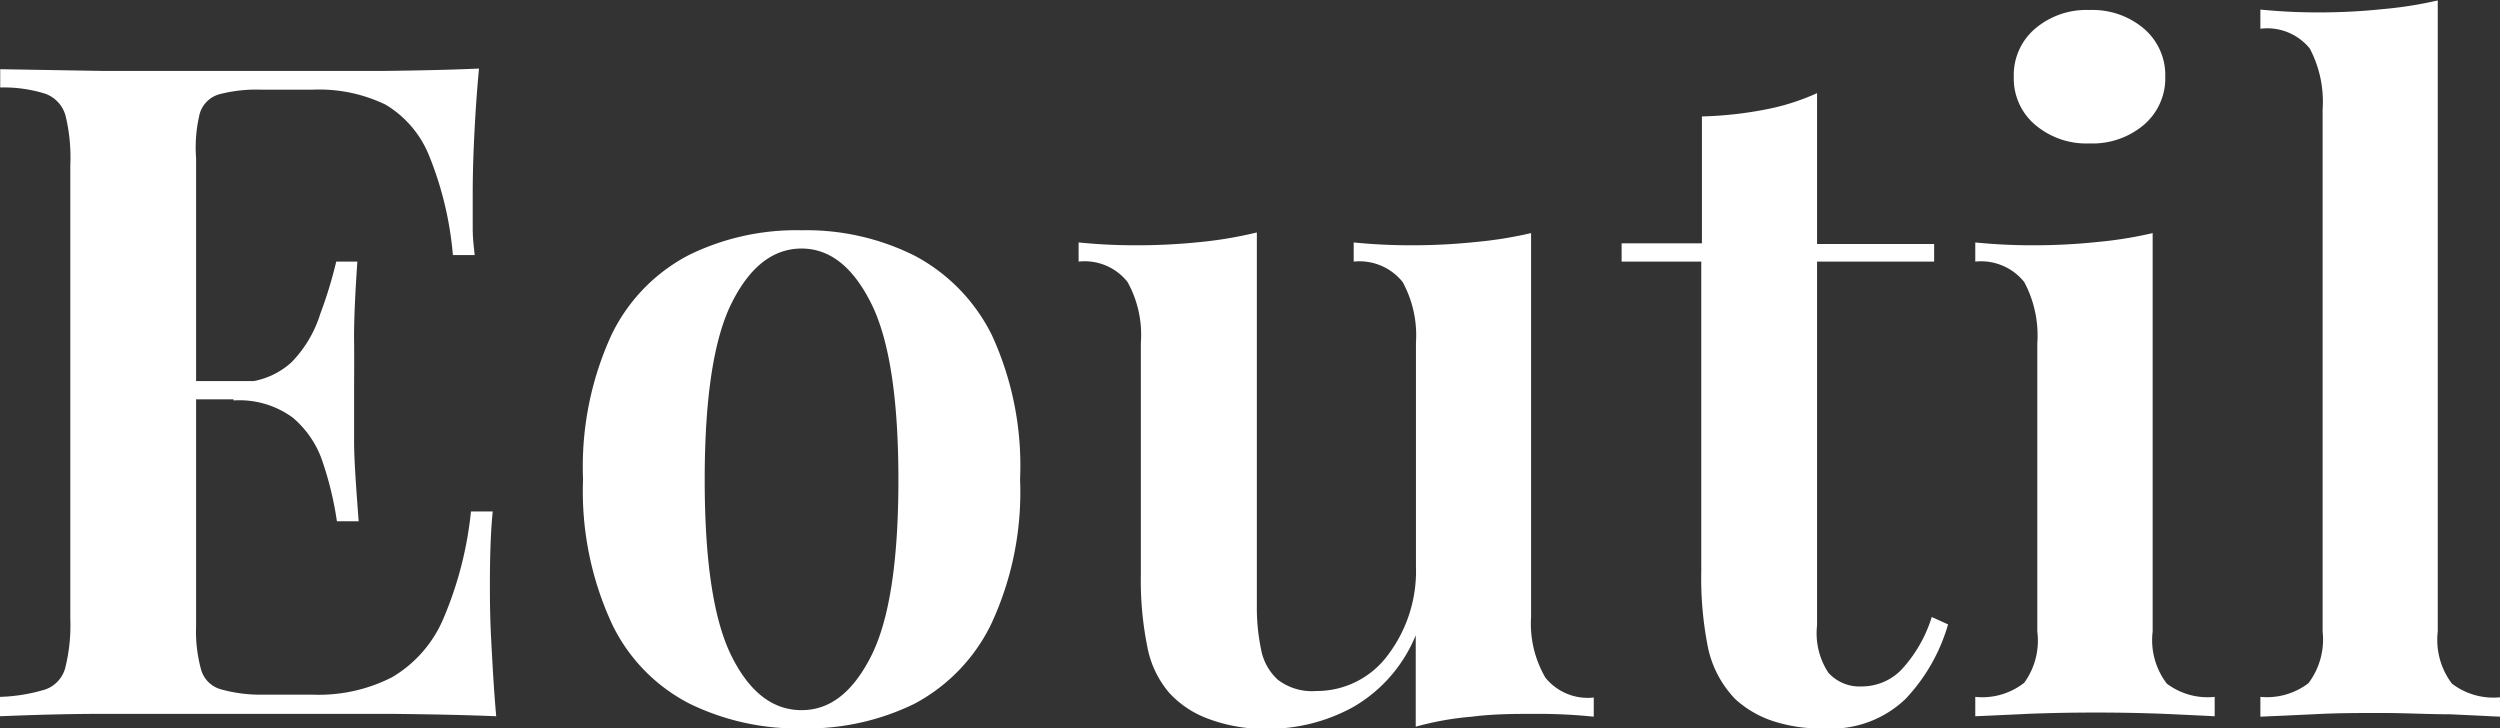
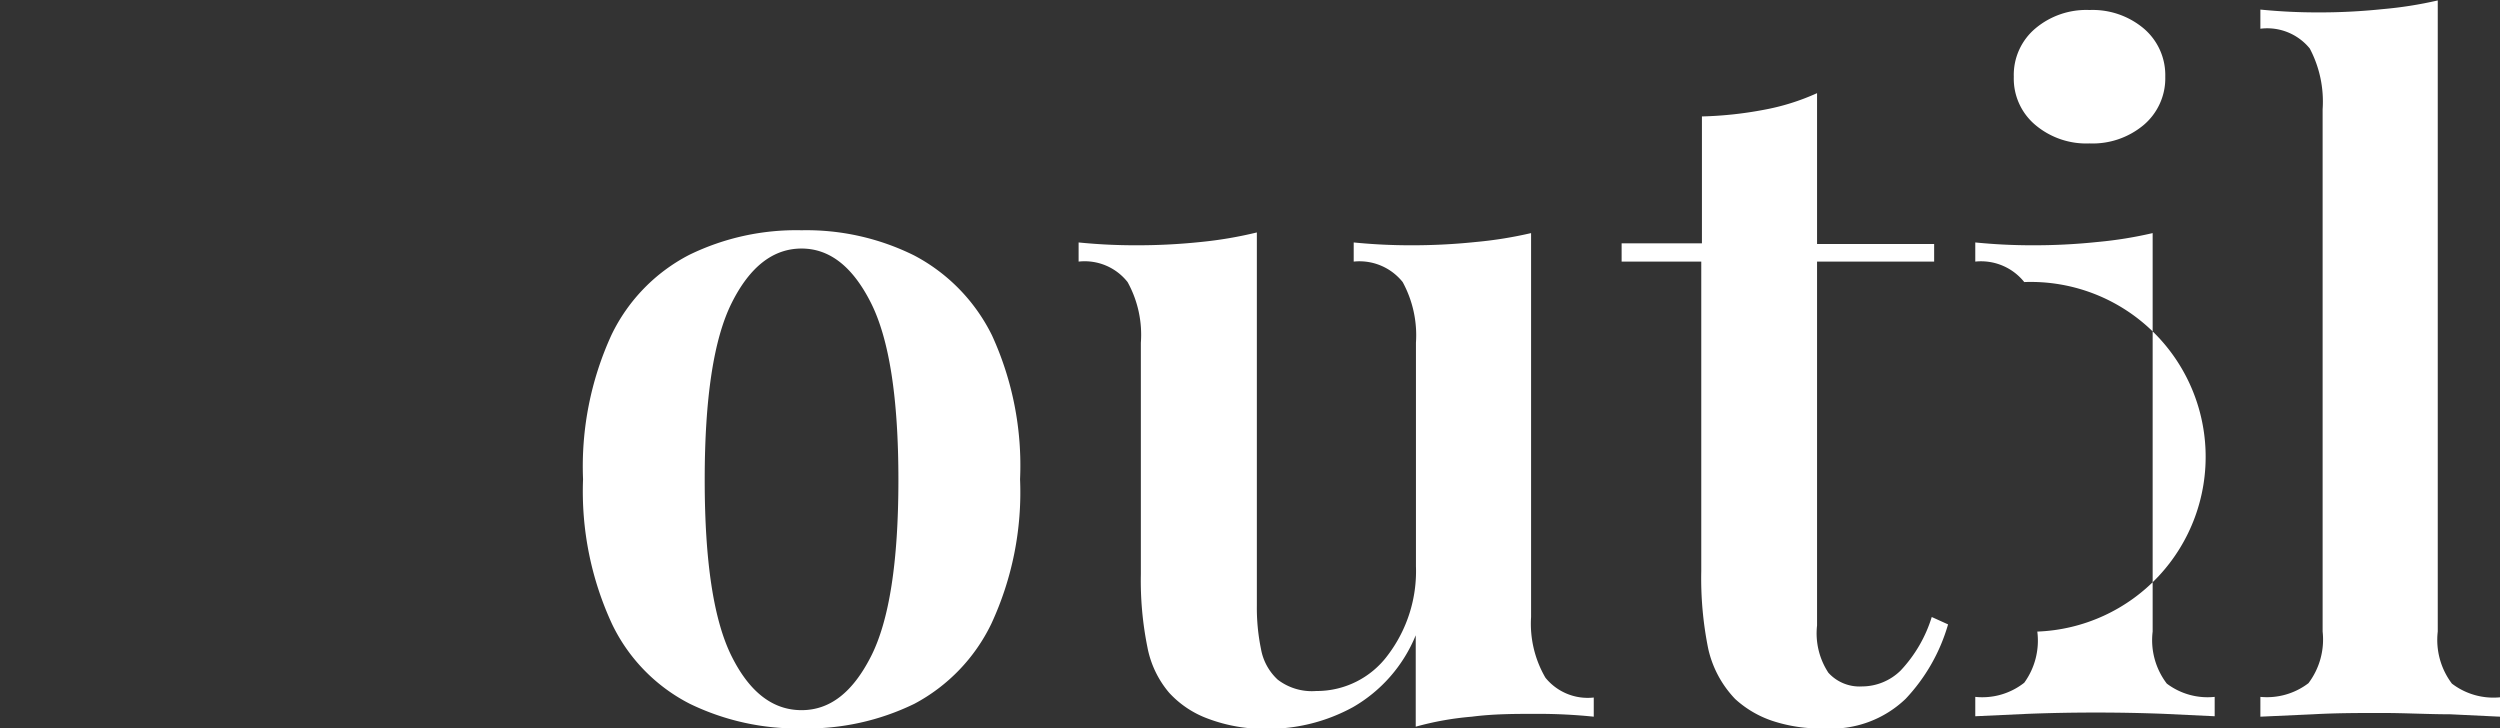
<svg xmlns="http://www.w3.org/2000/svg" id="Eoutil" viewBox="0 0 114.87 33.47">
  <rect x="0" y="0" width="114.87" height="33.47" fill="#333333" stroke="none" />
  <defs>
    <style>.cls-1{fill:#fff;}</style>
  </defs>
-   <path class="cls-1" d="M-79-40.87c-.11,1.15-.18,2.26-.23,3.34s-.06,1.9-.06,2.46,0,1,0,1.53.06.9.09,1.24h-1a15.7,15.7,0,0,0-1.09-4.56,4.83,4.83,0,0,0-2-2.35,7,7,0,0,0-3.34-.69H-89a6.82,6.82,0,0,0-1.93.21,1.31,1.31,0,0,0-.9.88A6.6,6.6,0,0,0-92-36.75v21.5a6.63,6.63,0,0,0,.23,2,1.31,1.31,0,0,0,.9.9A6.82,6.82,0,0,0-89-12.1h2.4A7.41,7.41,0,0,0-83-12.9a5.7,5.7,0,0,0,2.33-2.62,16.84,16.84,0,0,0,1.3-5h1c-.09.87-.13,2-.13,3.36,0,.59,0,1.44.06,2.56s.12,2.28.23,3.49c-1.42-.06-3-.09-4.83-.11l-4.78,0h-3.62l-4.8,0c-1.7,0-3.29.05-4.77.11V-12a7.94,7.94,0,0,0,2.08-.34,1.44,1.44,0,0,0,.92-1,8.07,8.07,0,0,0,.23-2.27V-36.42A8.09,8.09,0,0,0-98-38.71a1.49,1.49,0,0,0-.92-1A6.37,6.37,0,0,0-101-40v-.84l4.77.08c1.69,0,3.29,0,4.8,0h3.62l4.39,0C-81.8-40.78-80.33-40.81-79-40.87Zm-6.76,14.36v.84h-7.47v-.84ZM-84.59-32c-.11,1.6-.16,2.81-.15,3.65s0,1.62,0,2.31,0,1.47,0,2.31.09,2.06.21,3.66h-1a15.33,15.33,0,0,0-.65-2.71,4.5,4.5,0,0,0-1.39-2.06,4.15,4.15,0,0,0-2.71-.78v-.84a3.55,3.55,0,0,0,2.67-.92,5.56,5.56,0,0,0,1.32-2.23A19.89,19.89,0,0,0-85.56-32Z" transform="translate(101.01 44.02)" />
  <path class="cls-1" d="M-64.18-33.44A11.13,11.13,0,0,1-59-32.28a8.29,8.29,0,0,1,3.57,3.67A14.35,14.35,0,0,1-54.14-22a14.35,14.35,0,0,1-1.32,6.64A8.19,8.19,0,0,1-59-11.68a11.25,11.25,0,0,1-5.15,1.13,11.32,11.32,0,0,1-5.16-1.13,8,8,0,0,1-3.57-3.65A14.49,14.49,0,0,1-74.22-22a14.49,14.49,0,0,1,1.31-6.64,8.09,8.09,0,0,1,3.57-3.67A11.2,11.2,0,0,1-64.18-33.44Zm0,.84c-1.31,0-2.38.84-3.21,2.5s-1.24,4.38-1.24,8.13.41,6.45,1.24,8.11,1.9,2.47,3.21,2.47,2.35-.82,3.19-2.47,1.26-4.36,1.26-8.11-.42-6.46-1.26-8.13S-62.89-32.6-64.18-32.6Z" transform="translate(101.01 44.02)" />
  <path class="cls-1" d="M-30.66-33.31v17.64A4.92,4.92,0,0,0-30-12.88a2.5,2.5,0,0,0,2.22.91v.88a25,25,0,0,0-2.6-.13c-1,0-2,0-3,.13a13.81,13.81,0,0,0-2.58.46v-4.2a6.75,6.75,0,0,1-2.88,3.3,8.12,8.12,0,0,1-3.93,1A7.37,7.37,0,0,1-45.51-11a4.53,4.53,0,0,1-1.78-1.19,4.54,4.54,0,0,1-1-2.1,15.44,15.44,0,0,1-.3-3.36V-28.27a5,5,0,0,0-.61-2.79A2.51,2.51,0,0,0-51.45-32v-.88a25.86,25.86,0,0,0,2.6.13,27.91,27.91,0,0,0,3-.15,18.59,18.59,0,0,0,2.59-.44v17.14a9.4,9.4,0,0,0,.19,2,2.51,2.51,0,0,0,.77,1.41,2.58,2.58,0,0,0,1.77.52,4.06,4.06,0,0,0,3.29-1.65A6.39,6.39,0,0,0-35.95-18V-28.27a5.11,5.11,0,0,0-.61-2.79A2.54,2.54,0,0,0-38.81-32v-.88a26,26,0,0,0,2.6.13,28.1,28.1,0,0,0,3-.15A18.7,18.7,0,0,0-30.66-33.31Z" transform="translate(101.01 44.02)" />
  <path class="cls-1" d="M-17.52-39.74v6.93h5.38V-32h-5.38v16.72A3.29,3.29,0,0,0-17-13.11a1.93,1.93,0,0,0,1.55.63,2.54,2.54,0,0,0,1.77-.73,6.29,6.29,0,0,0,1.43-2.46l.75.34a8.34,8.34,0,0,1-1.95,3.42,4.93,4.93,0,0,1-3.72,1.36,7.05,7.05,0,0,1-2.41-.35,4.79,4.79,0,0,1-1.7-1,4.87,4.87,0,0,1-1.24-2.31,16.24,16.24,0,0,1-.32-3.57V-32H-26.5v-.84h3.69v-5.83a17.42,17.42,0,0,0,2.82-.3A10.5,10.5,0,0,0-17.52-39.74Z" transform="translate(101.01 44.02)" />
-   <path class="cls-1" d="M-2.1-33.31V-15a3.29,3.29,0,0,0,.65,2.39A3.11,3.11,0,0,0,.75-12v.89l-2.31-.11q-1.54-.06-3.15-.06t-3.15.06l-2.39.11V-12A3.11,3.11,0,0,0-8-12.65,3.29,3.29,0,0,0-7.4-15V-28.23A5.23,5.23,0,0,0-8-31.06,2.54,2.54,0,0,0-10.25-32v-.88a26,26,0,0,0,2.6.13,27.77,27.77,0,0,0,3-.15A18.59,18.59,0,0,0-2.1-33.31ZM-5-43.56a3.65,3.65,0,0,1,2.48.84,2.81,2.81,0,0,1,1,2.23,2.81,2.81,0,0,1-1,2.22A3.65,3.65,0,0,1-5-37.43a3.63,3.63,0,0,1-2.48-.84,2.78,2.78,0,0,1-1-2.22,2.79,2.79,0,0,1,1-2.23A3.63,3.63,0,0,1-5-43.56Z" transform="translate(101.01 44.02)" />
+   <path class="cls-1" d="M-2.1-33.31V-15a3.29,3.29,0,0,0,.65,2.39A3.11,3.11,0,0,0,.75-12v.89l-2.31-.11q-1.54-.06-3.15-.06t-3.15.06l-2.39.11V-12A3.11,3.11,0,0,0-8-12.65,3.29,3.29,0,0,0-7.4-15A5.23,5.23,0,0,0-8-31.06,2.54,2.54,0,0,0-10.25-32v-.88a26,26,0,0,0,2.6.13,27.77,27.77,0,0,0,3-.15A18.59,18.59,0,0,0-2.1-33.31ZM-5-43.56a3.65,3.65,0,0,1,2.48.84,2.81,2.81,0,0,1,1,2.23,2.81,2.81,0,0,1-1,2.22A3.65,3.65,0,0,1-5-37.43a3.63,3.63,0,0,1-2.48-.84,2.78,2.78,0,0,1-1-2.22,2.79,2.79,0,0,1,1-2.23A3.63,3.63,0,0,1-5-43.56Z" transform="translate(101.01 44.02)" />
  <path class="cls-1" d="M11-44v29a3.33,3.33,0,0,0,.65,2.39,3.14,3.14,0,0,0,2.21.63v.89l-2.29-.11c-1,0-2.07-.06-3.13-.06s-2.09,0-3.17.06l-2.42.11V-12a3.14,3.14,0,0,0,2.21-.63A3.33,3.33,0,0,0,5.71-15V-39a5.22,5.22,0,0,0-.59-2.79,2.52,2.52,0,0,0-2.27-.91v-.88c.9.09,1.77.13,2.61.13a27.75,27.75,0,0,0,3-.15A18.39,18.39,0,0,0,11-44Z" transform="translate(101.01 44.02)" />
</svg>